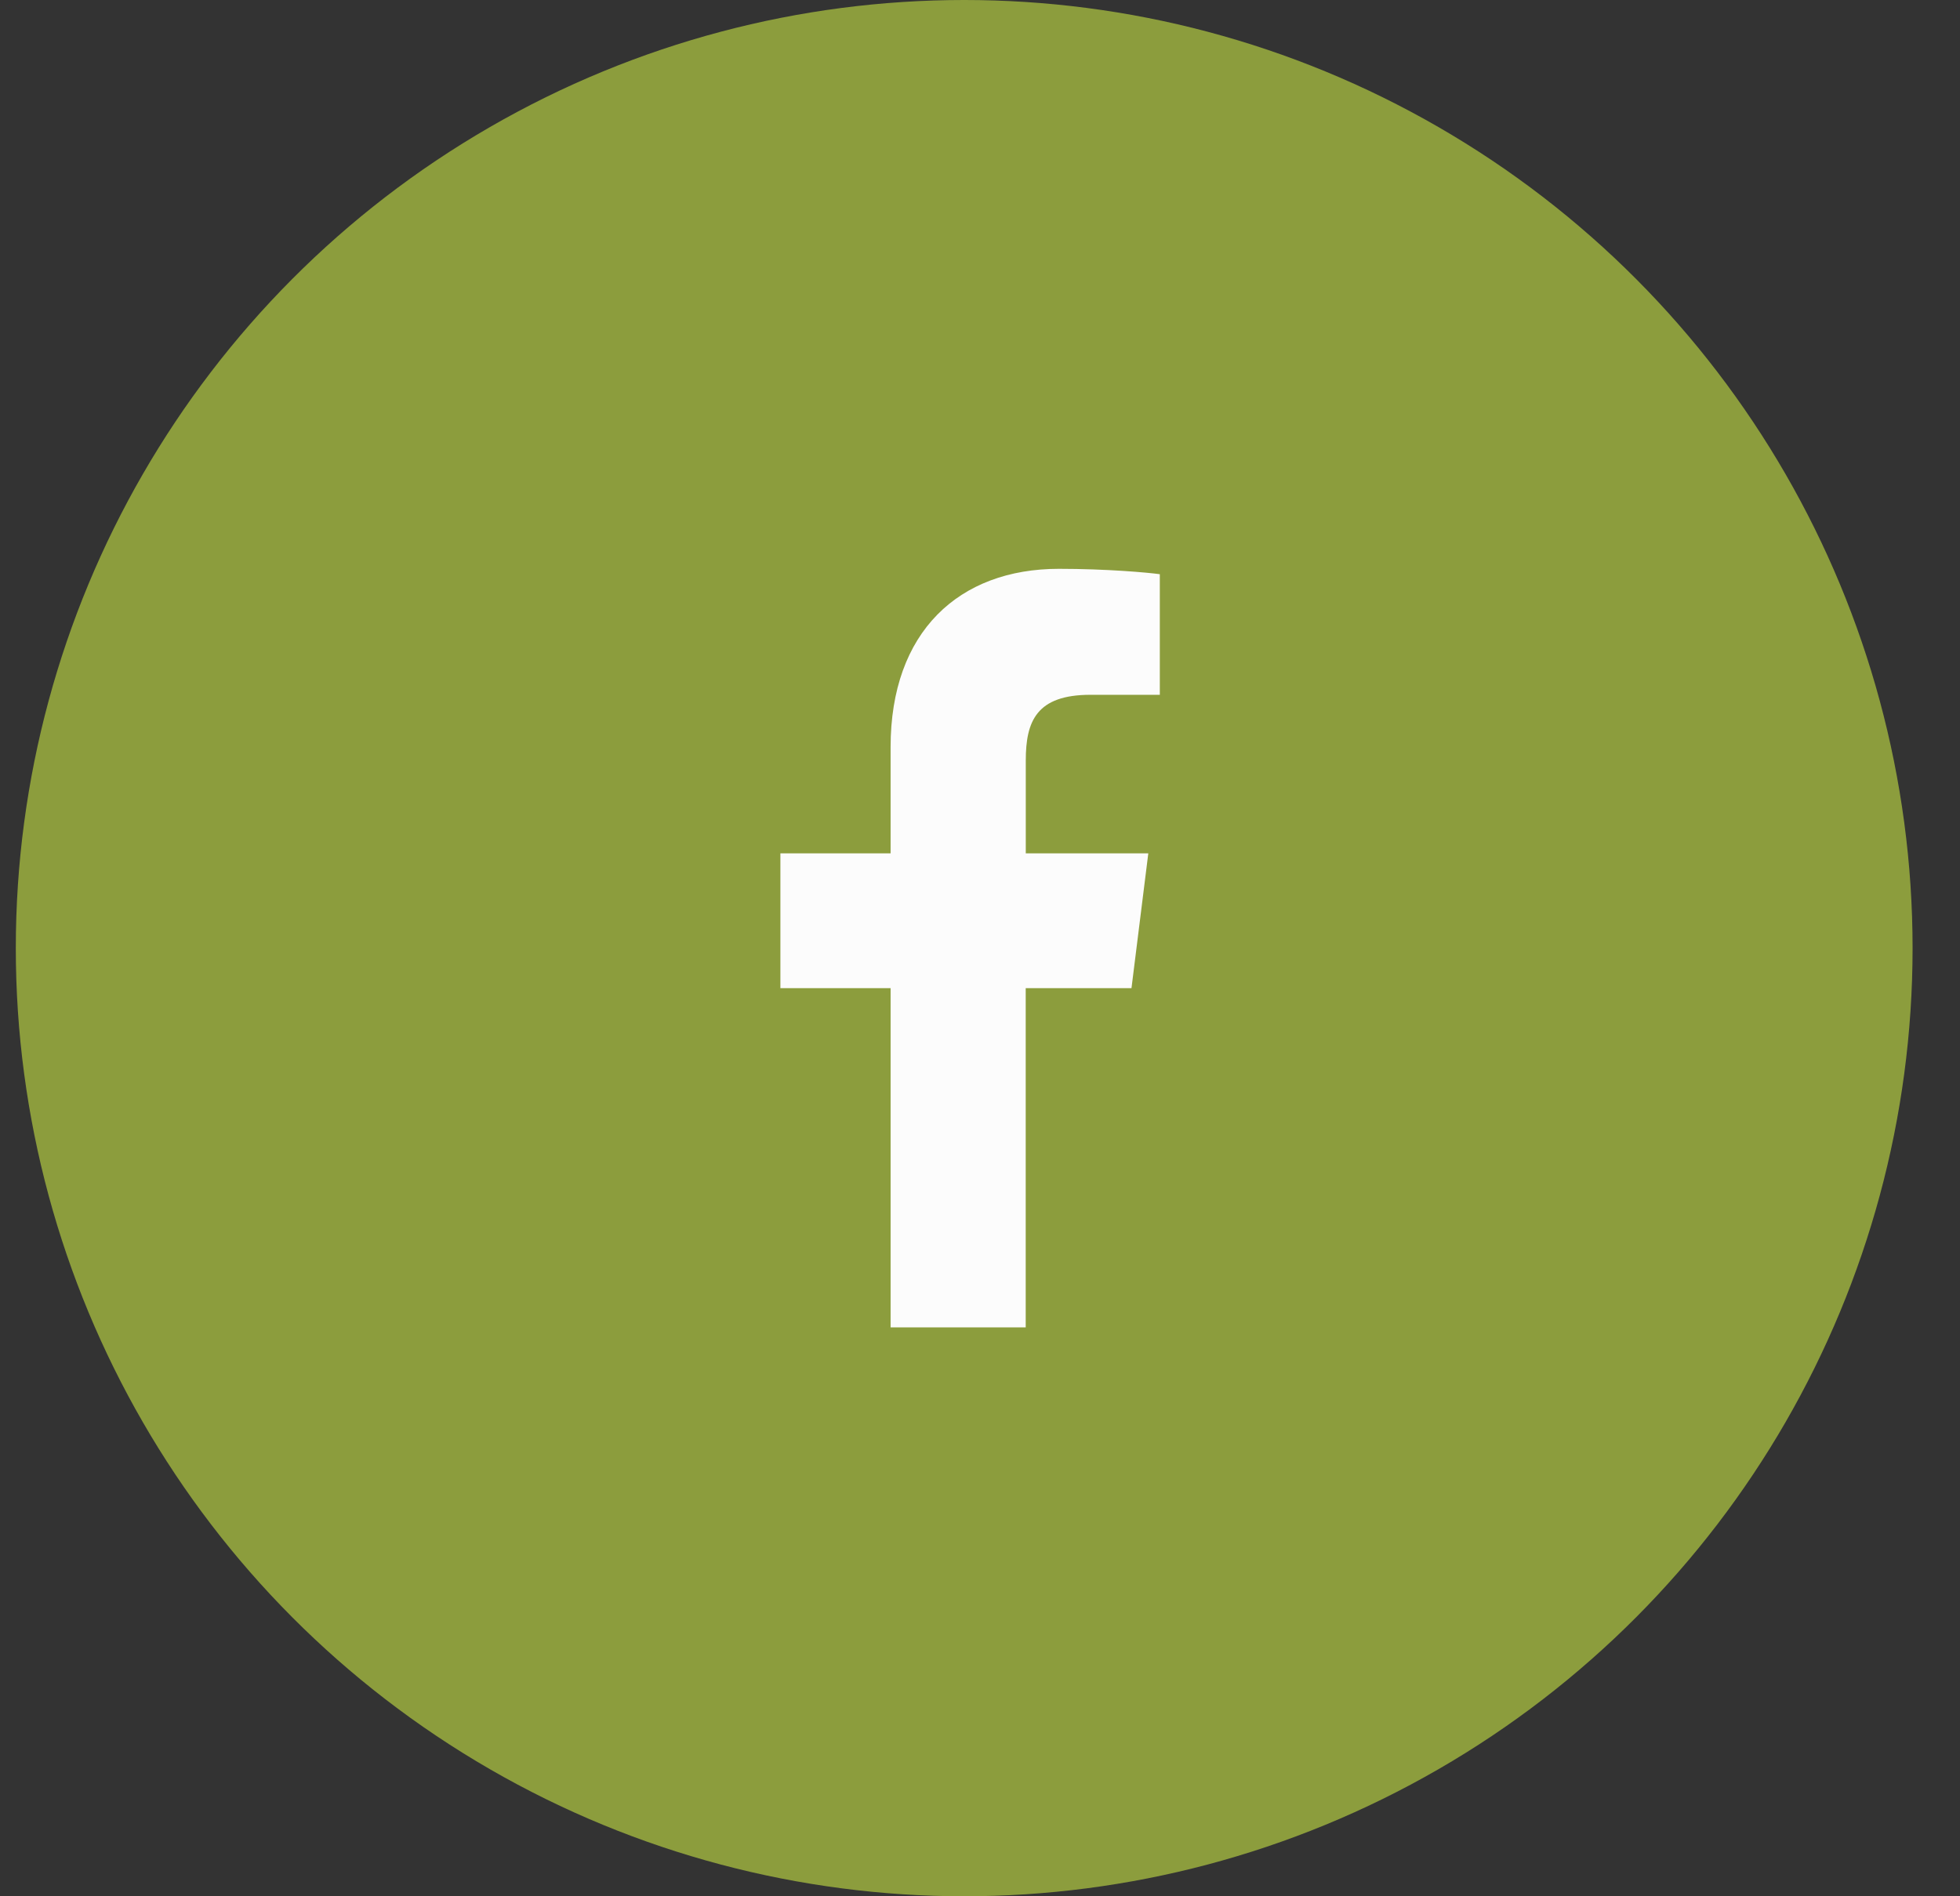
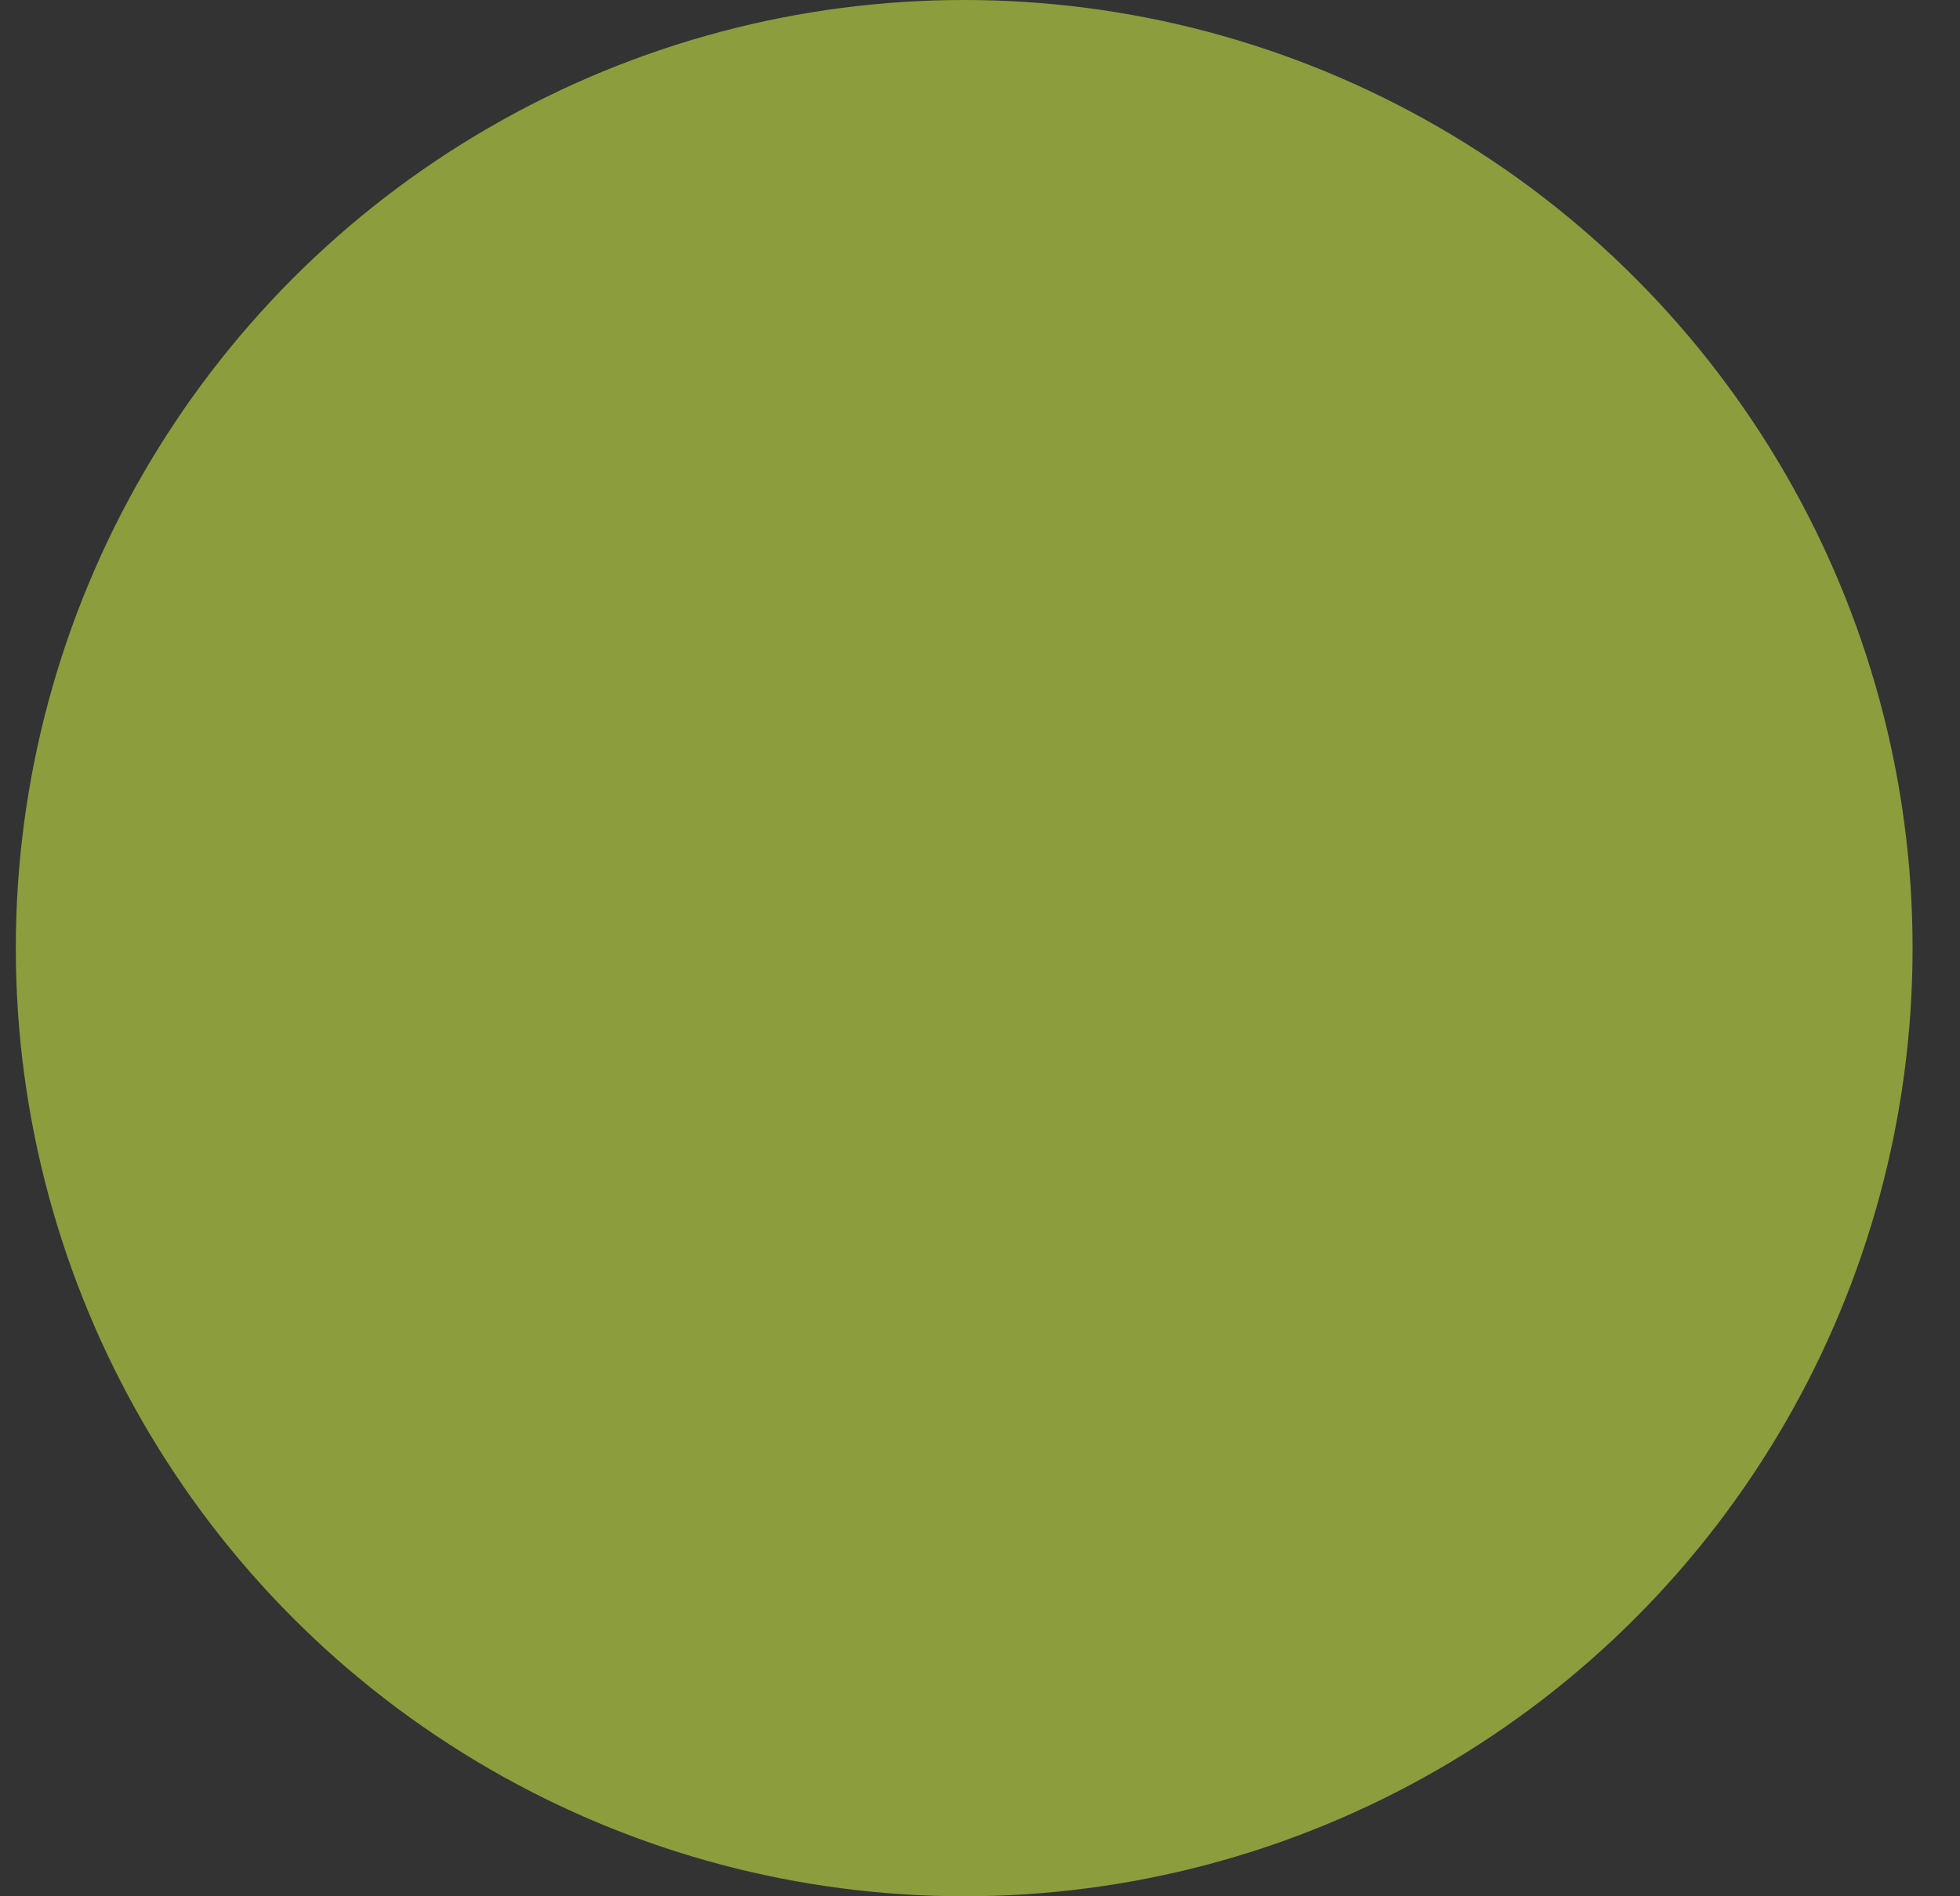
<svg xmlns="http://www.w3.org/2000/svg" fill="none" height="30" viewBox="0 0 31 30" width="31">
  <rect x="0" y="0" width="31" height="30" fill="#333333" stroke="none" />
  <circle cx="15.25" cy="15" fill="#8c9d3d" r="15" />
-   <path d="m17.249 10.992h1.095v-1.908c-.189-.026-.839-.085-1.596-.085-1.579 0-2.662.994-2.662 2.82v1.681h-1.743v2.133h1.743v5.367h2.137v-5.367h1.673l.266-2.133h-1.938v-1.47c.001-.617.166-1.038 1.025-1.038z" fill="#fcfcfc" />
</svg>